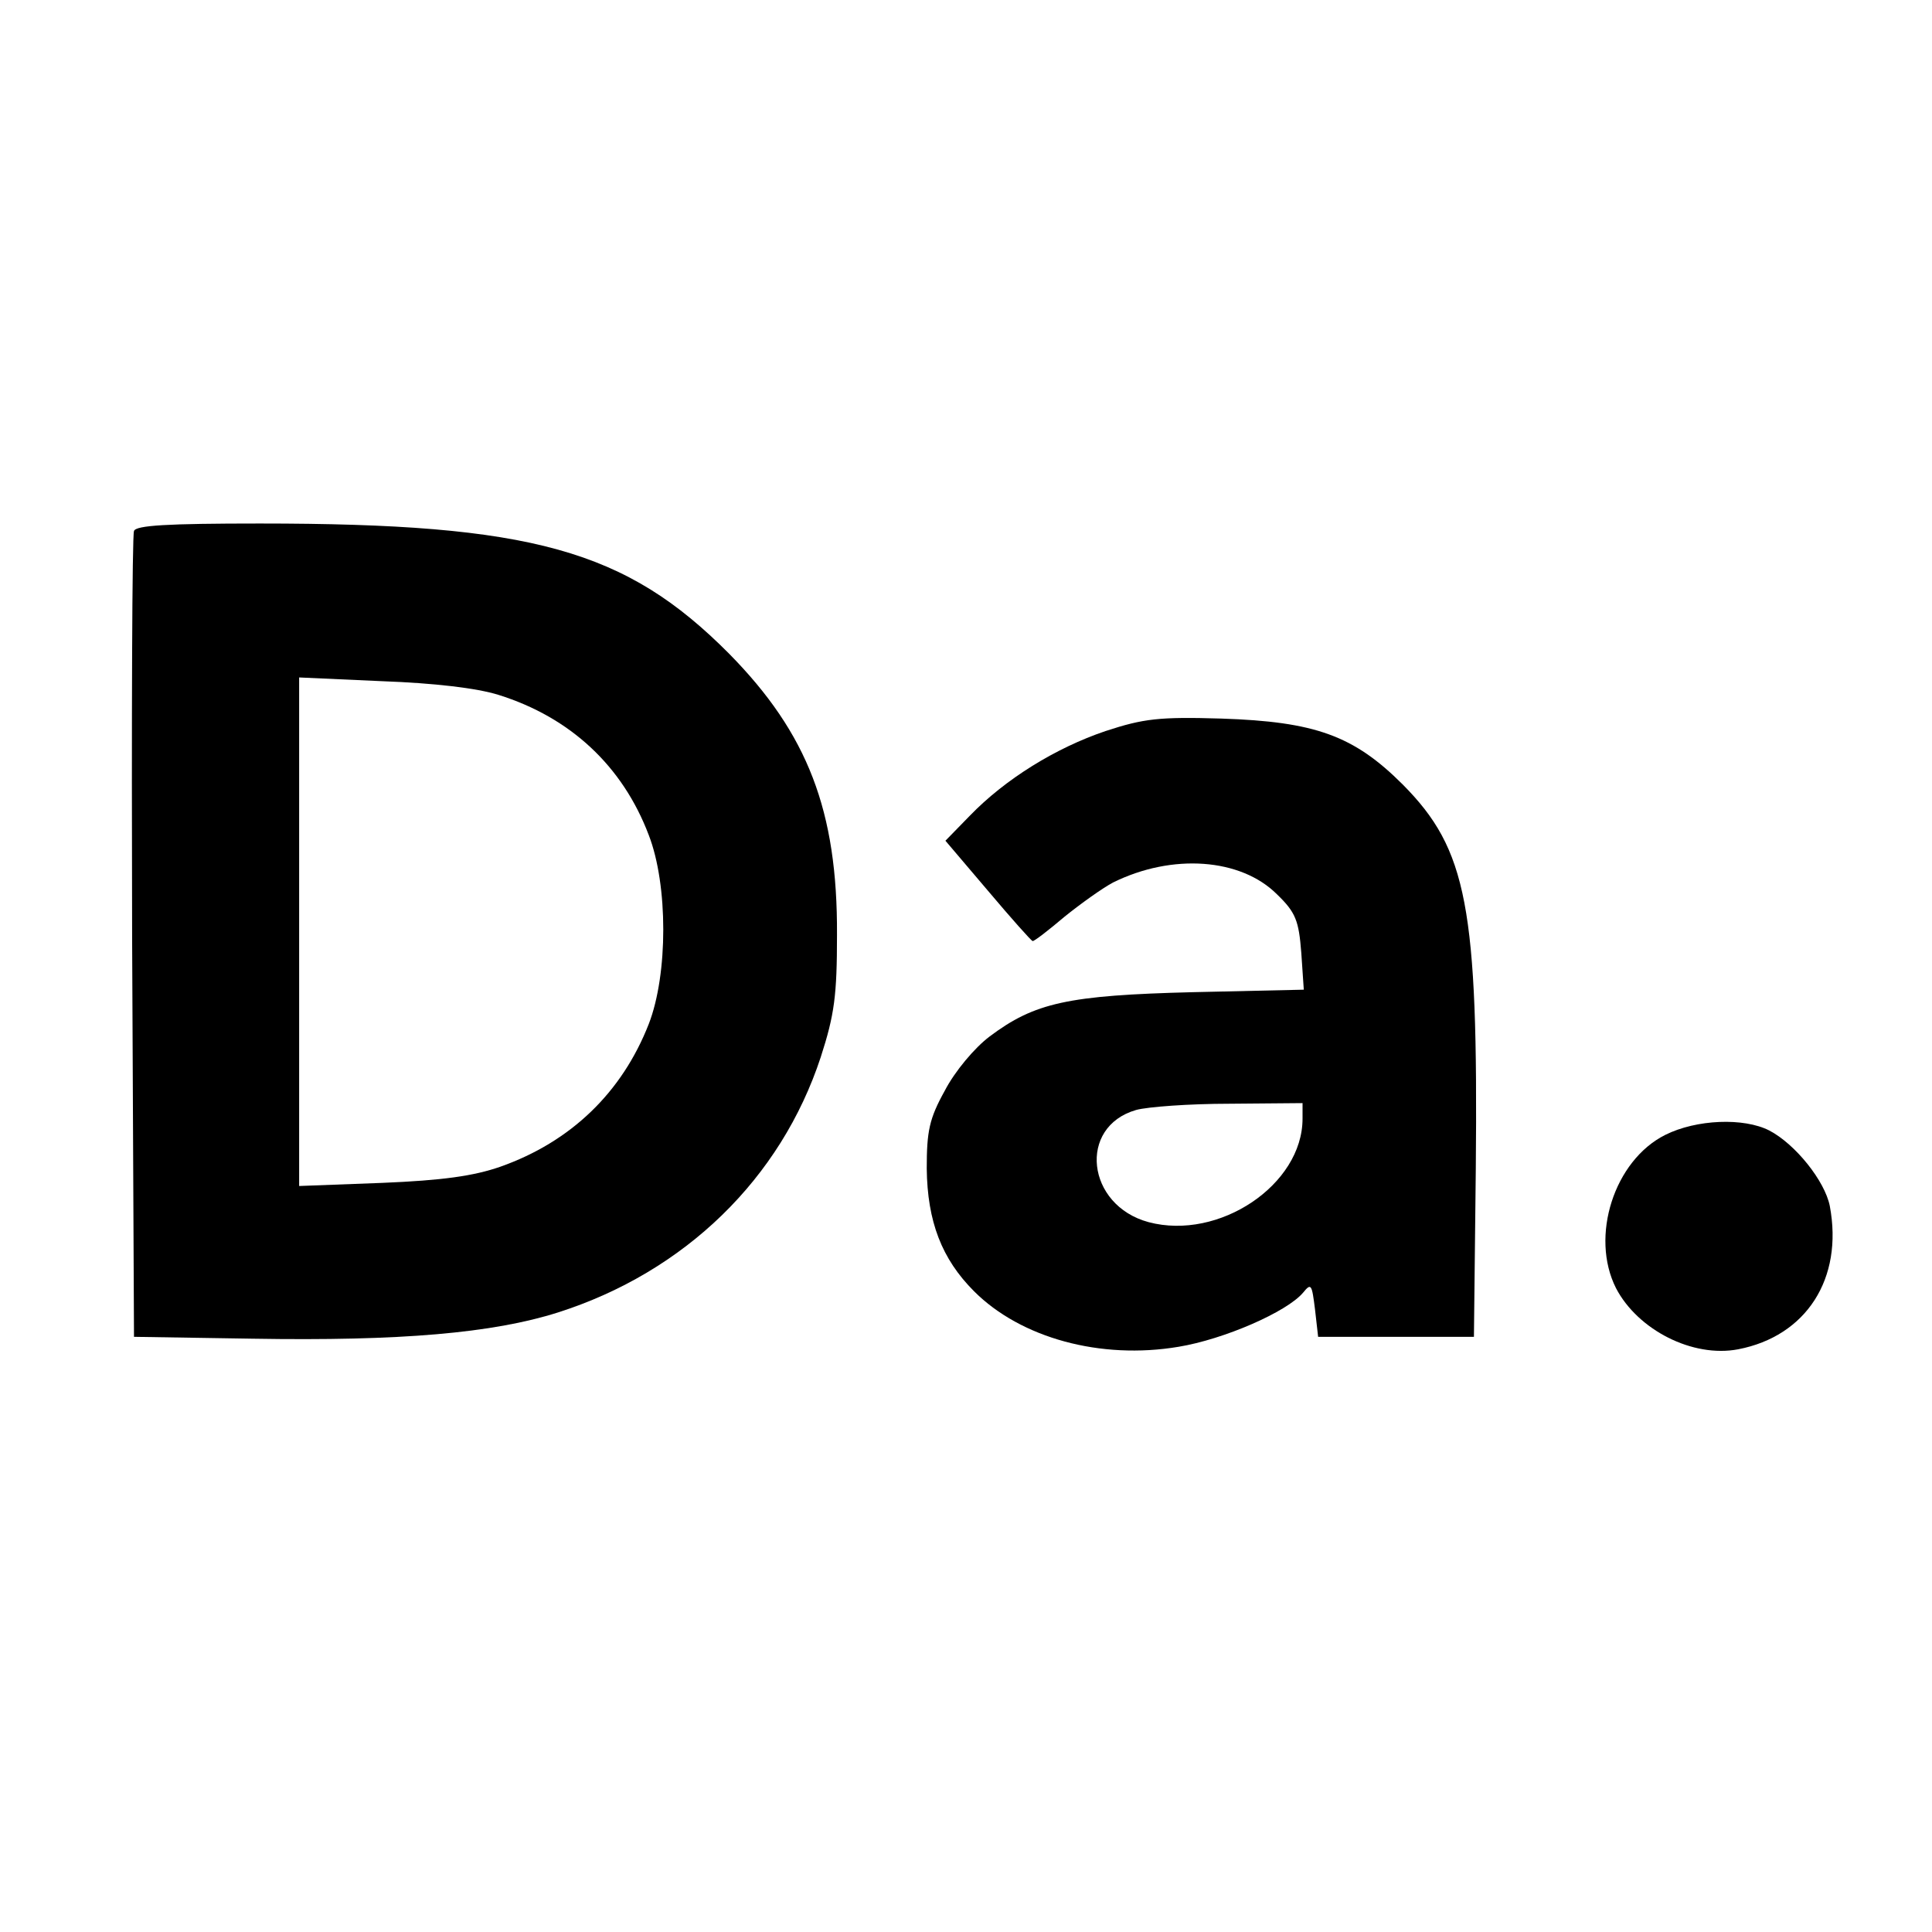
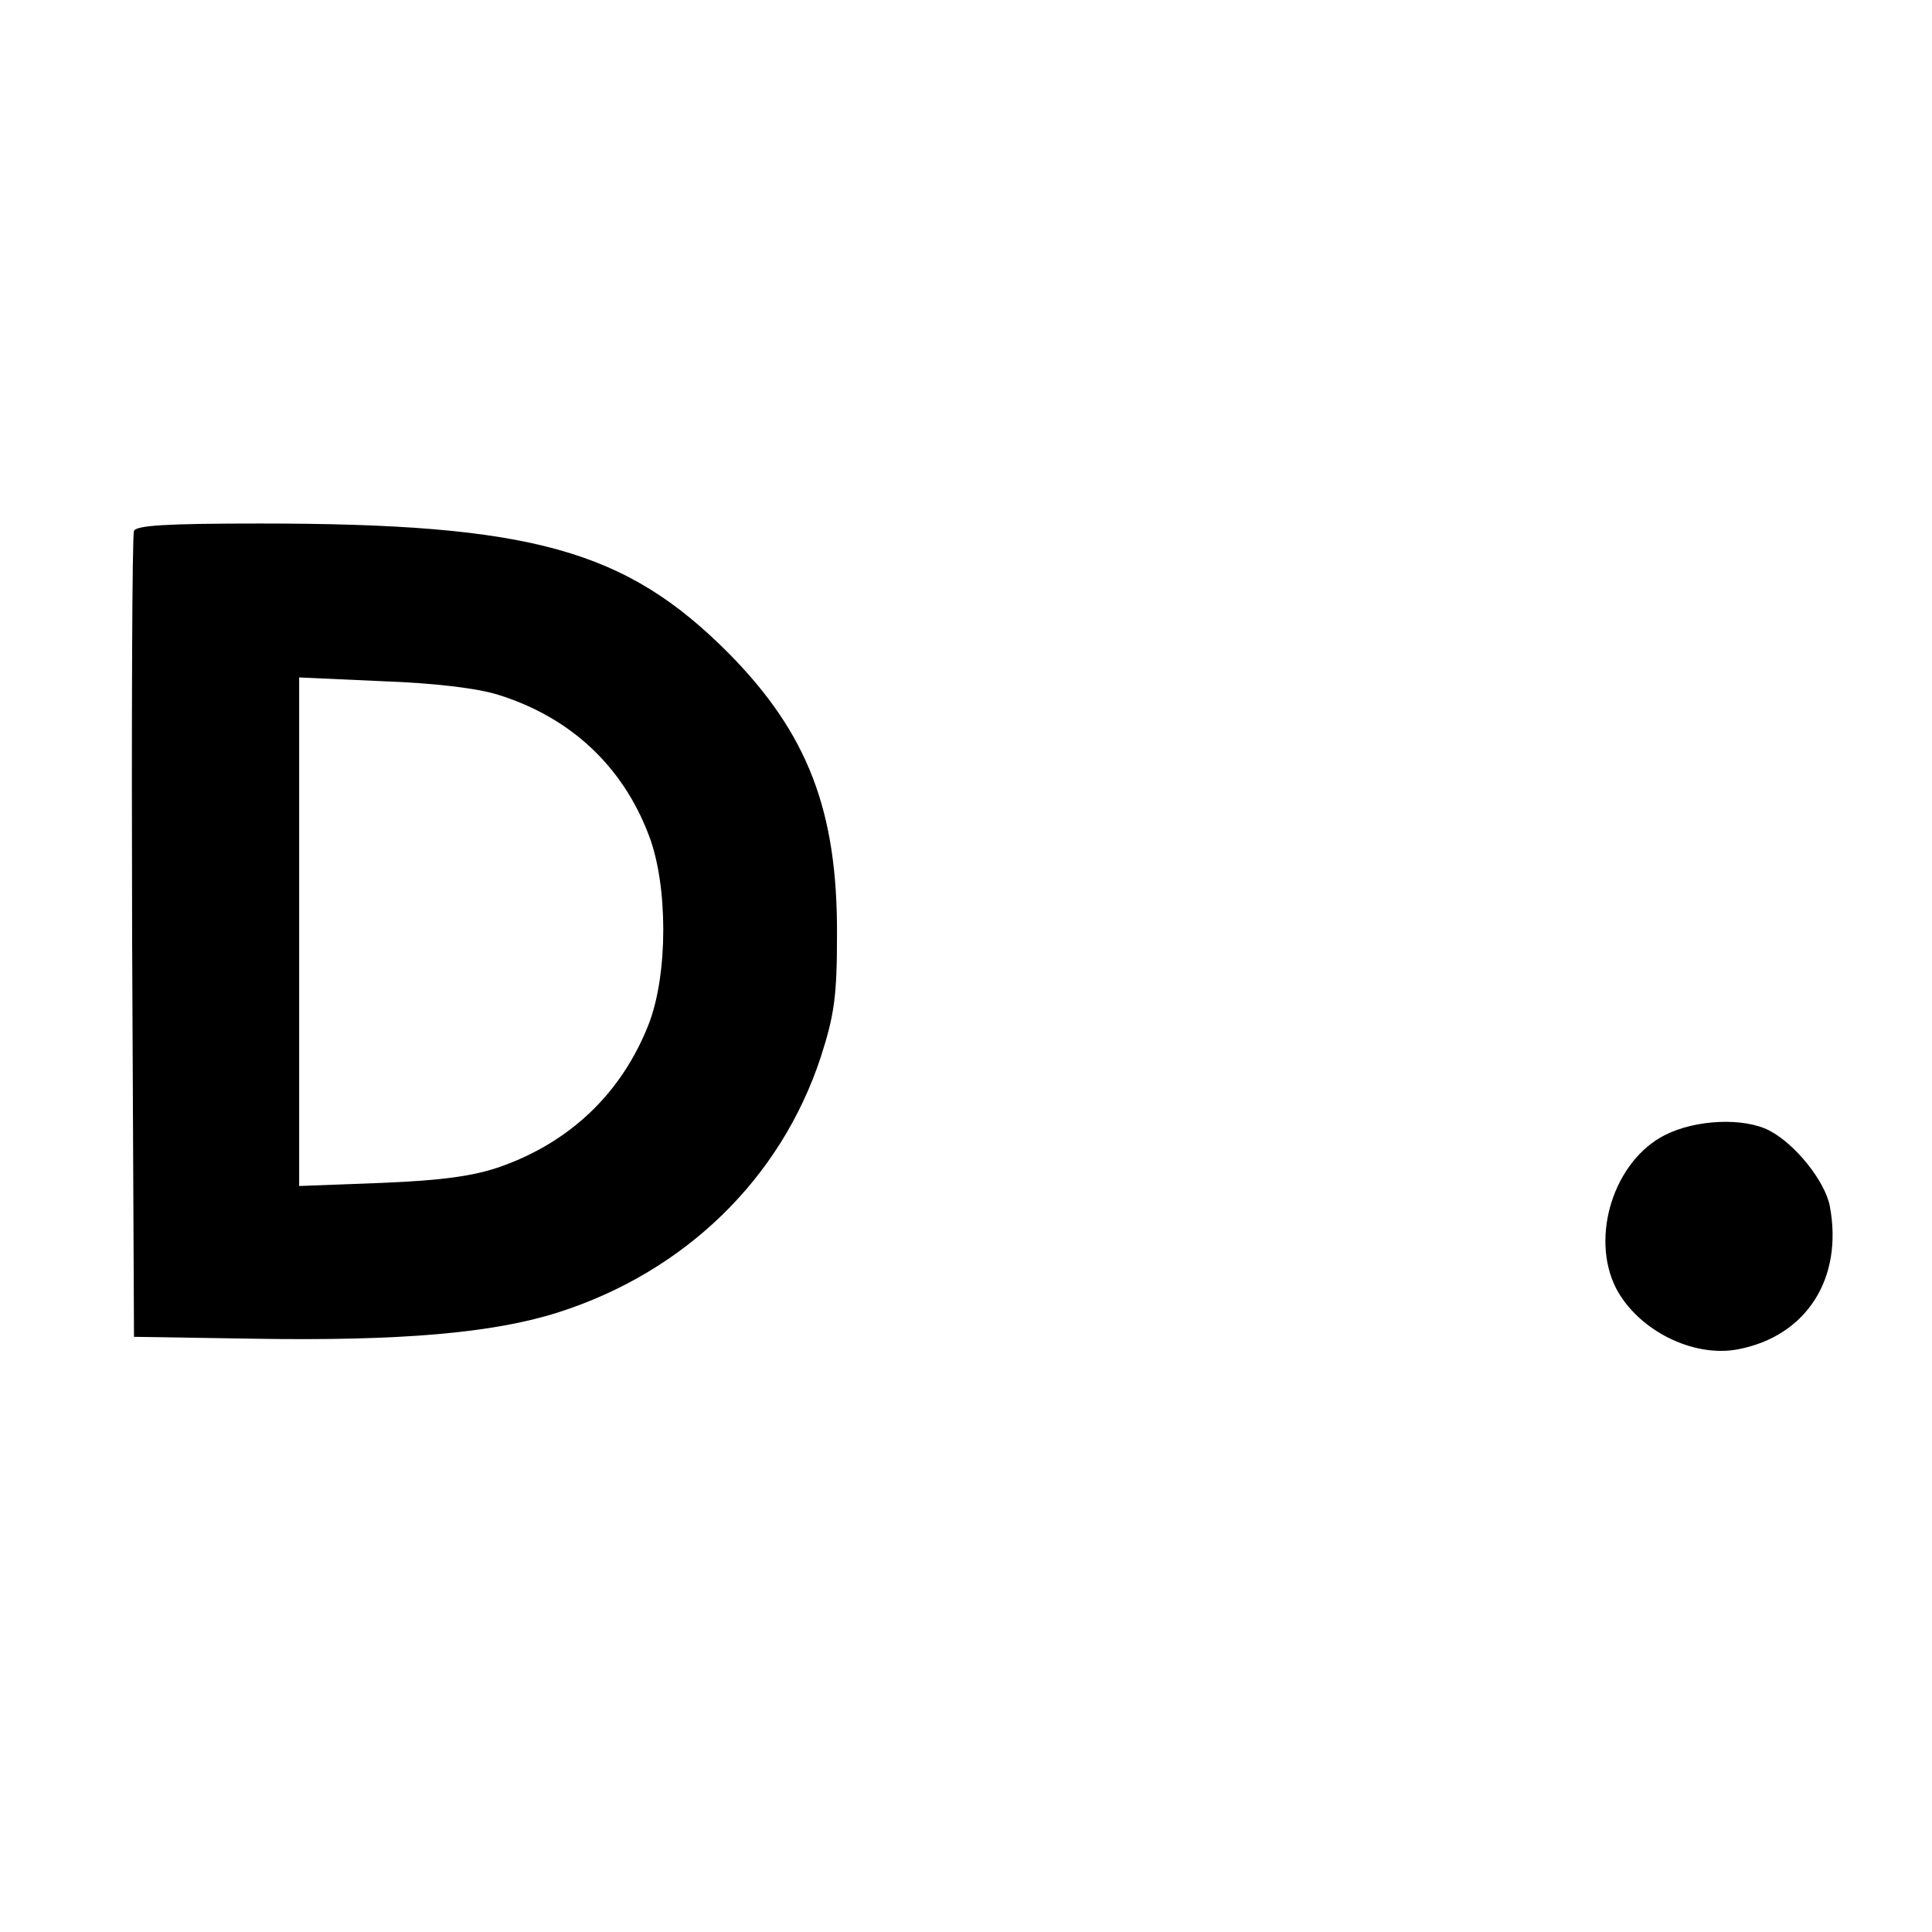
<svg xmlns="http://www.w3.org/2000/svg" version="1.0" width="310pt" height="310pt" viewBox="0 0 310 310" preserveAspectRatio="xMidYMid meet">
  <g transform="translate(0,310) scale(0.1,-0.1)" fill="#000000" stroke="none">
    <path d="M215 2248 c-3 -7 -4 -301 -3 -653 l3 -640 190 -3 c238 -4 386 9 490 42 204 65 358 215 422 410 22 68 26 99 26 196 1 199 -47 323 -173 451 -166 167 -316 209 -753 209 -149 0 -199 -3 -202 -12z m585 -263 c115 -36 199 -114 241 -225 31 -80 31 -223 0 -303 -43 -110 -125 -189 -238 -229 -43 -15 -93 -22 -190 -26 l-133 -5 0 408 0 408 133 -6 c83 -3 152 -11 187 -22z" />
-     <path d="M1774 1927 c-80 -27 -161 -77 -218 -136 l-39 -40 68 -80 c38 -45 70 -81 72 -81 3 0 25 17 51 39 26 21 61 46 78 55 95 47 205 39 263 -19 30 -29 35 -42 39 -94 l4 -59 -178 -4 c-201 -5 -254 -17 -326 -71 -24 -18 -56 -56 -72 -87 -25 -45 -29 -65 -29 -125 1 -85 24 -145 76 -197 75 -75 203 -110 328 -89 73 12 174 56 200 87 13 16 14 13 19 -27 l5 -44 125 0 125 0 3 270 c4 420 -14 512 -117 616 -79 79 -141 101 -291 106 -100 3 -125 0 -186 -20z m316 -622 c0 -106 -134 -196 -247 -166 -100 27 -114 153 -20 180 18 5 85 10 150 10 l117 1 0 -25z" />
    <path d="M2672 1279 c-82 -41 -121 -163 -79 -246 35 -67 123 -112 196 -98 109 21 169 113 147 230 -8 40 -55 99 -97 121 -41 21 -117 18 -167 -7z" />
  </g>
</svg>